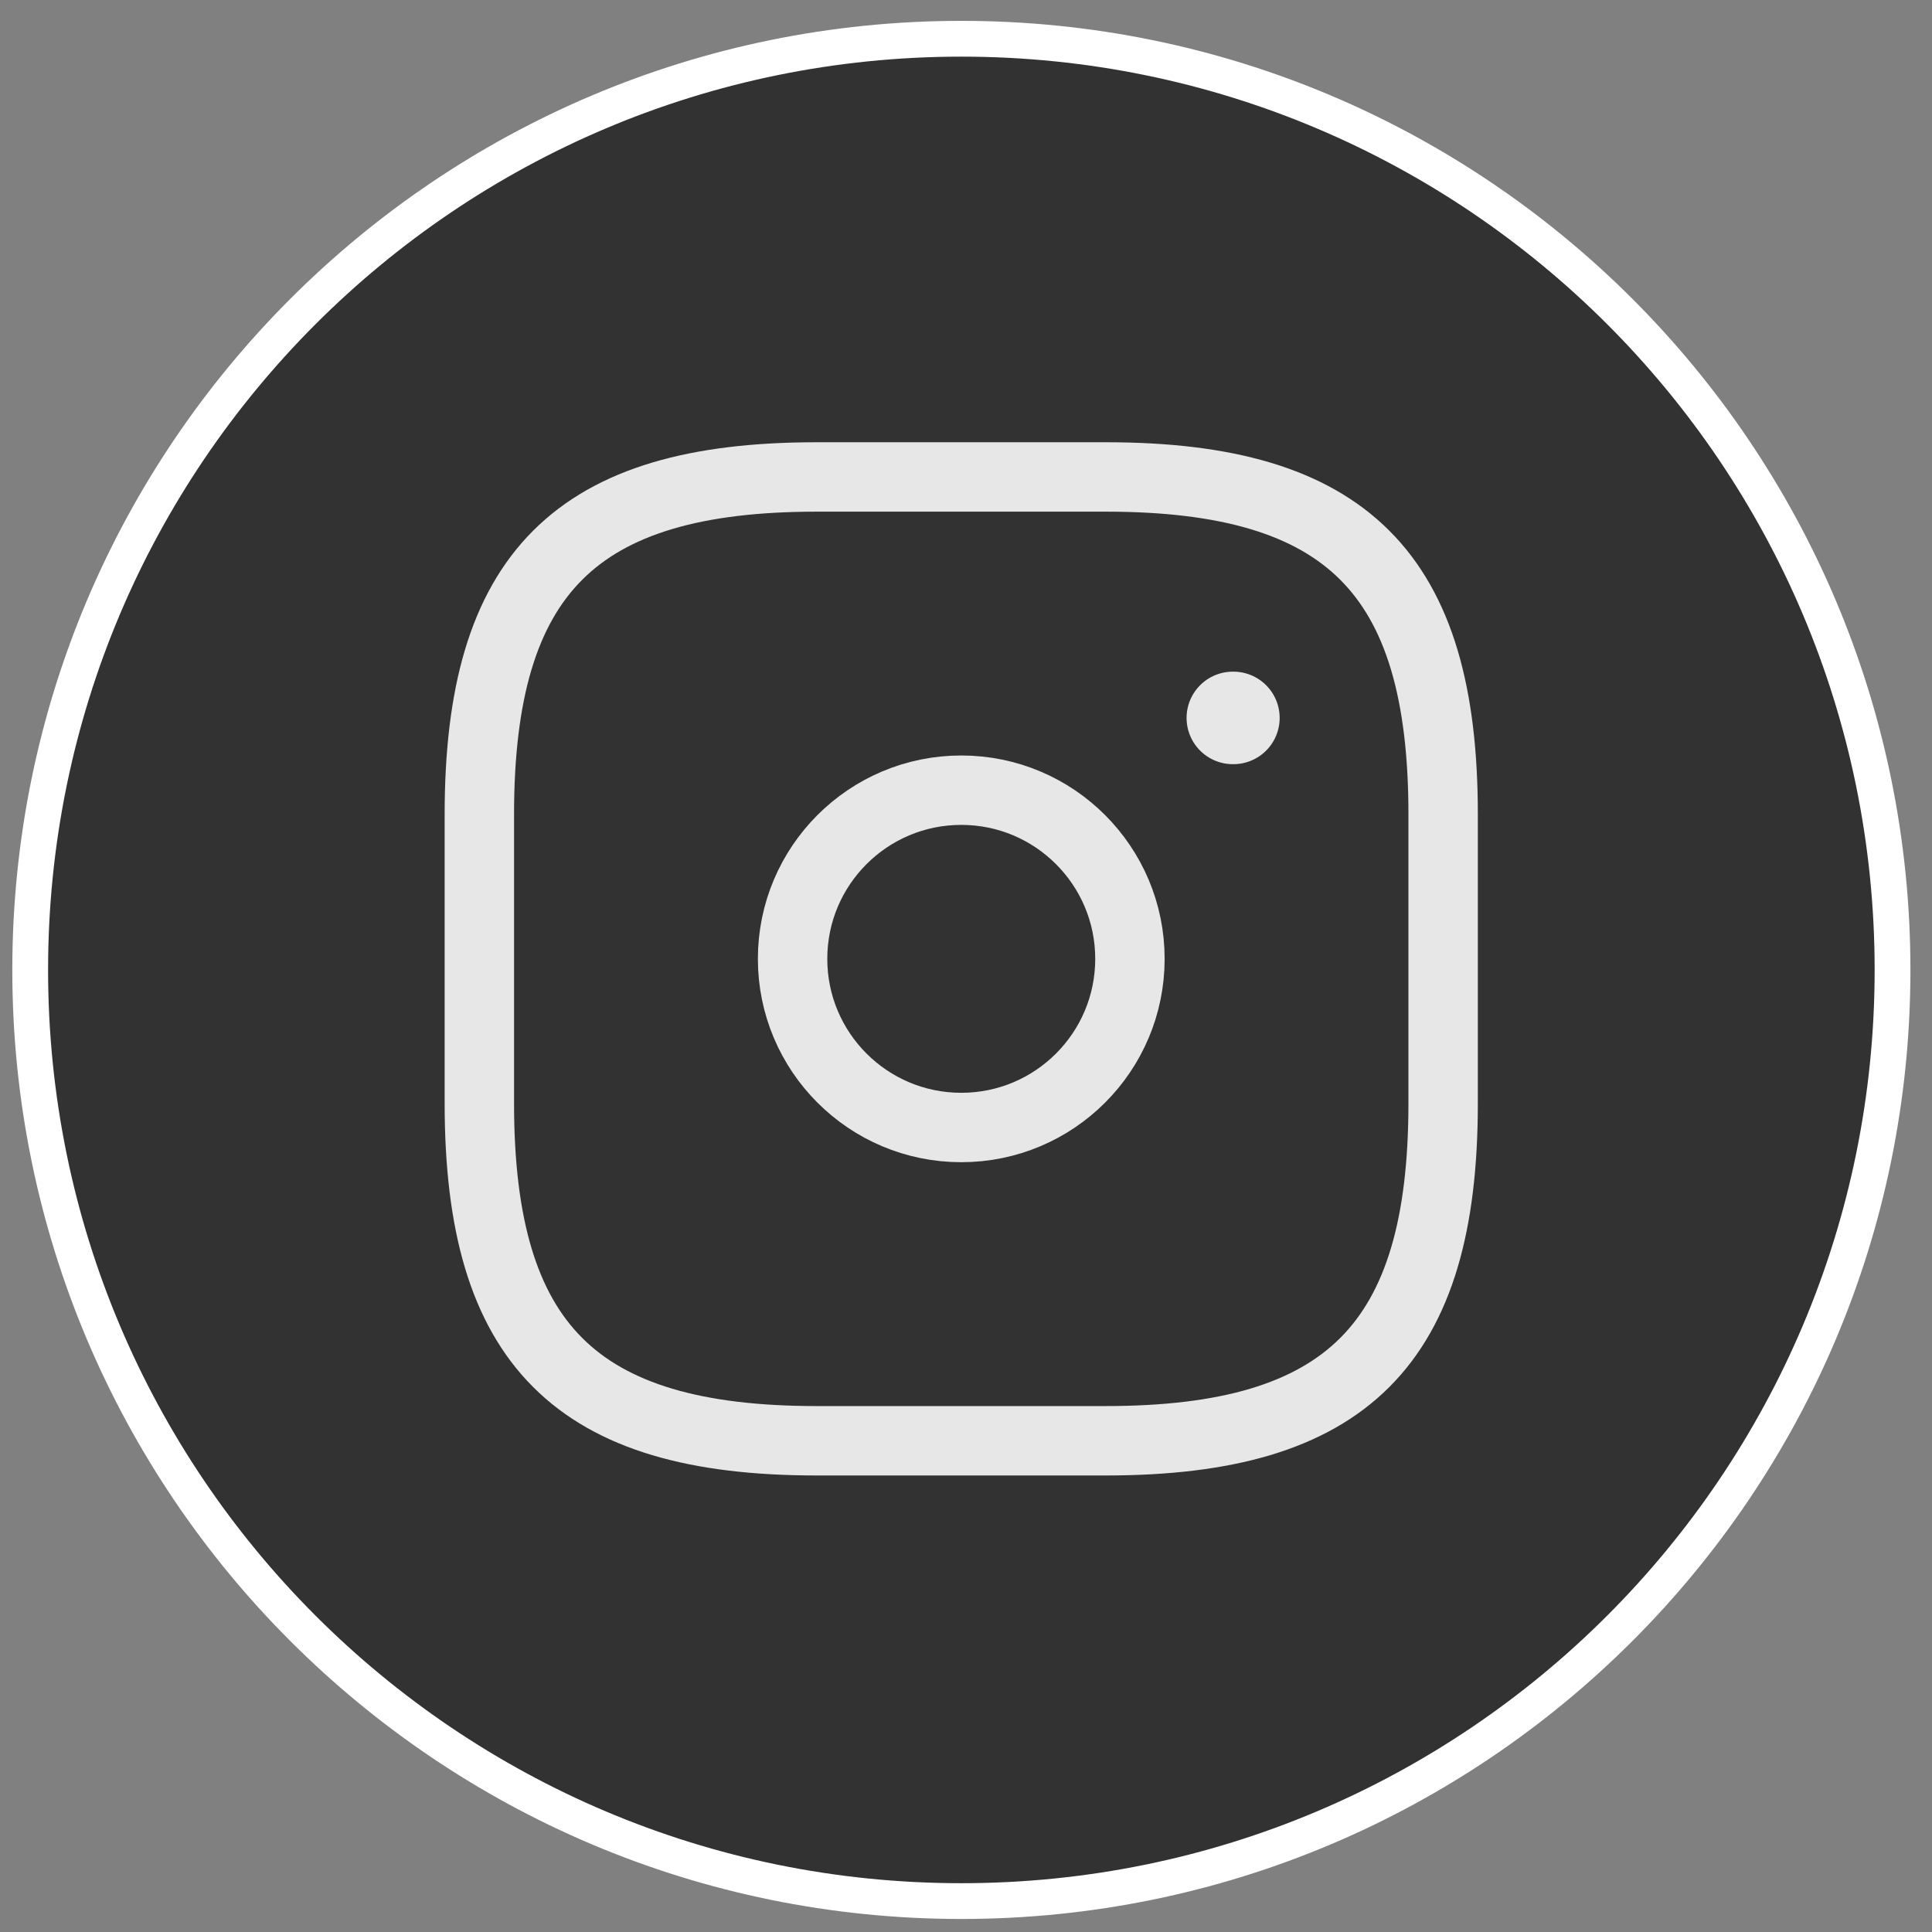
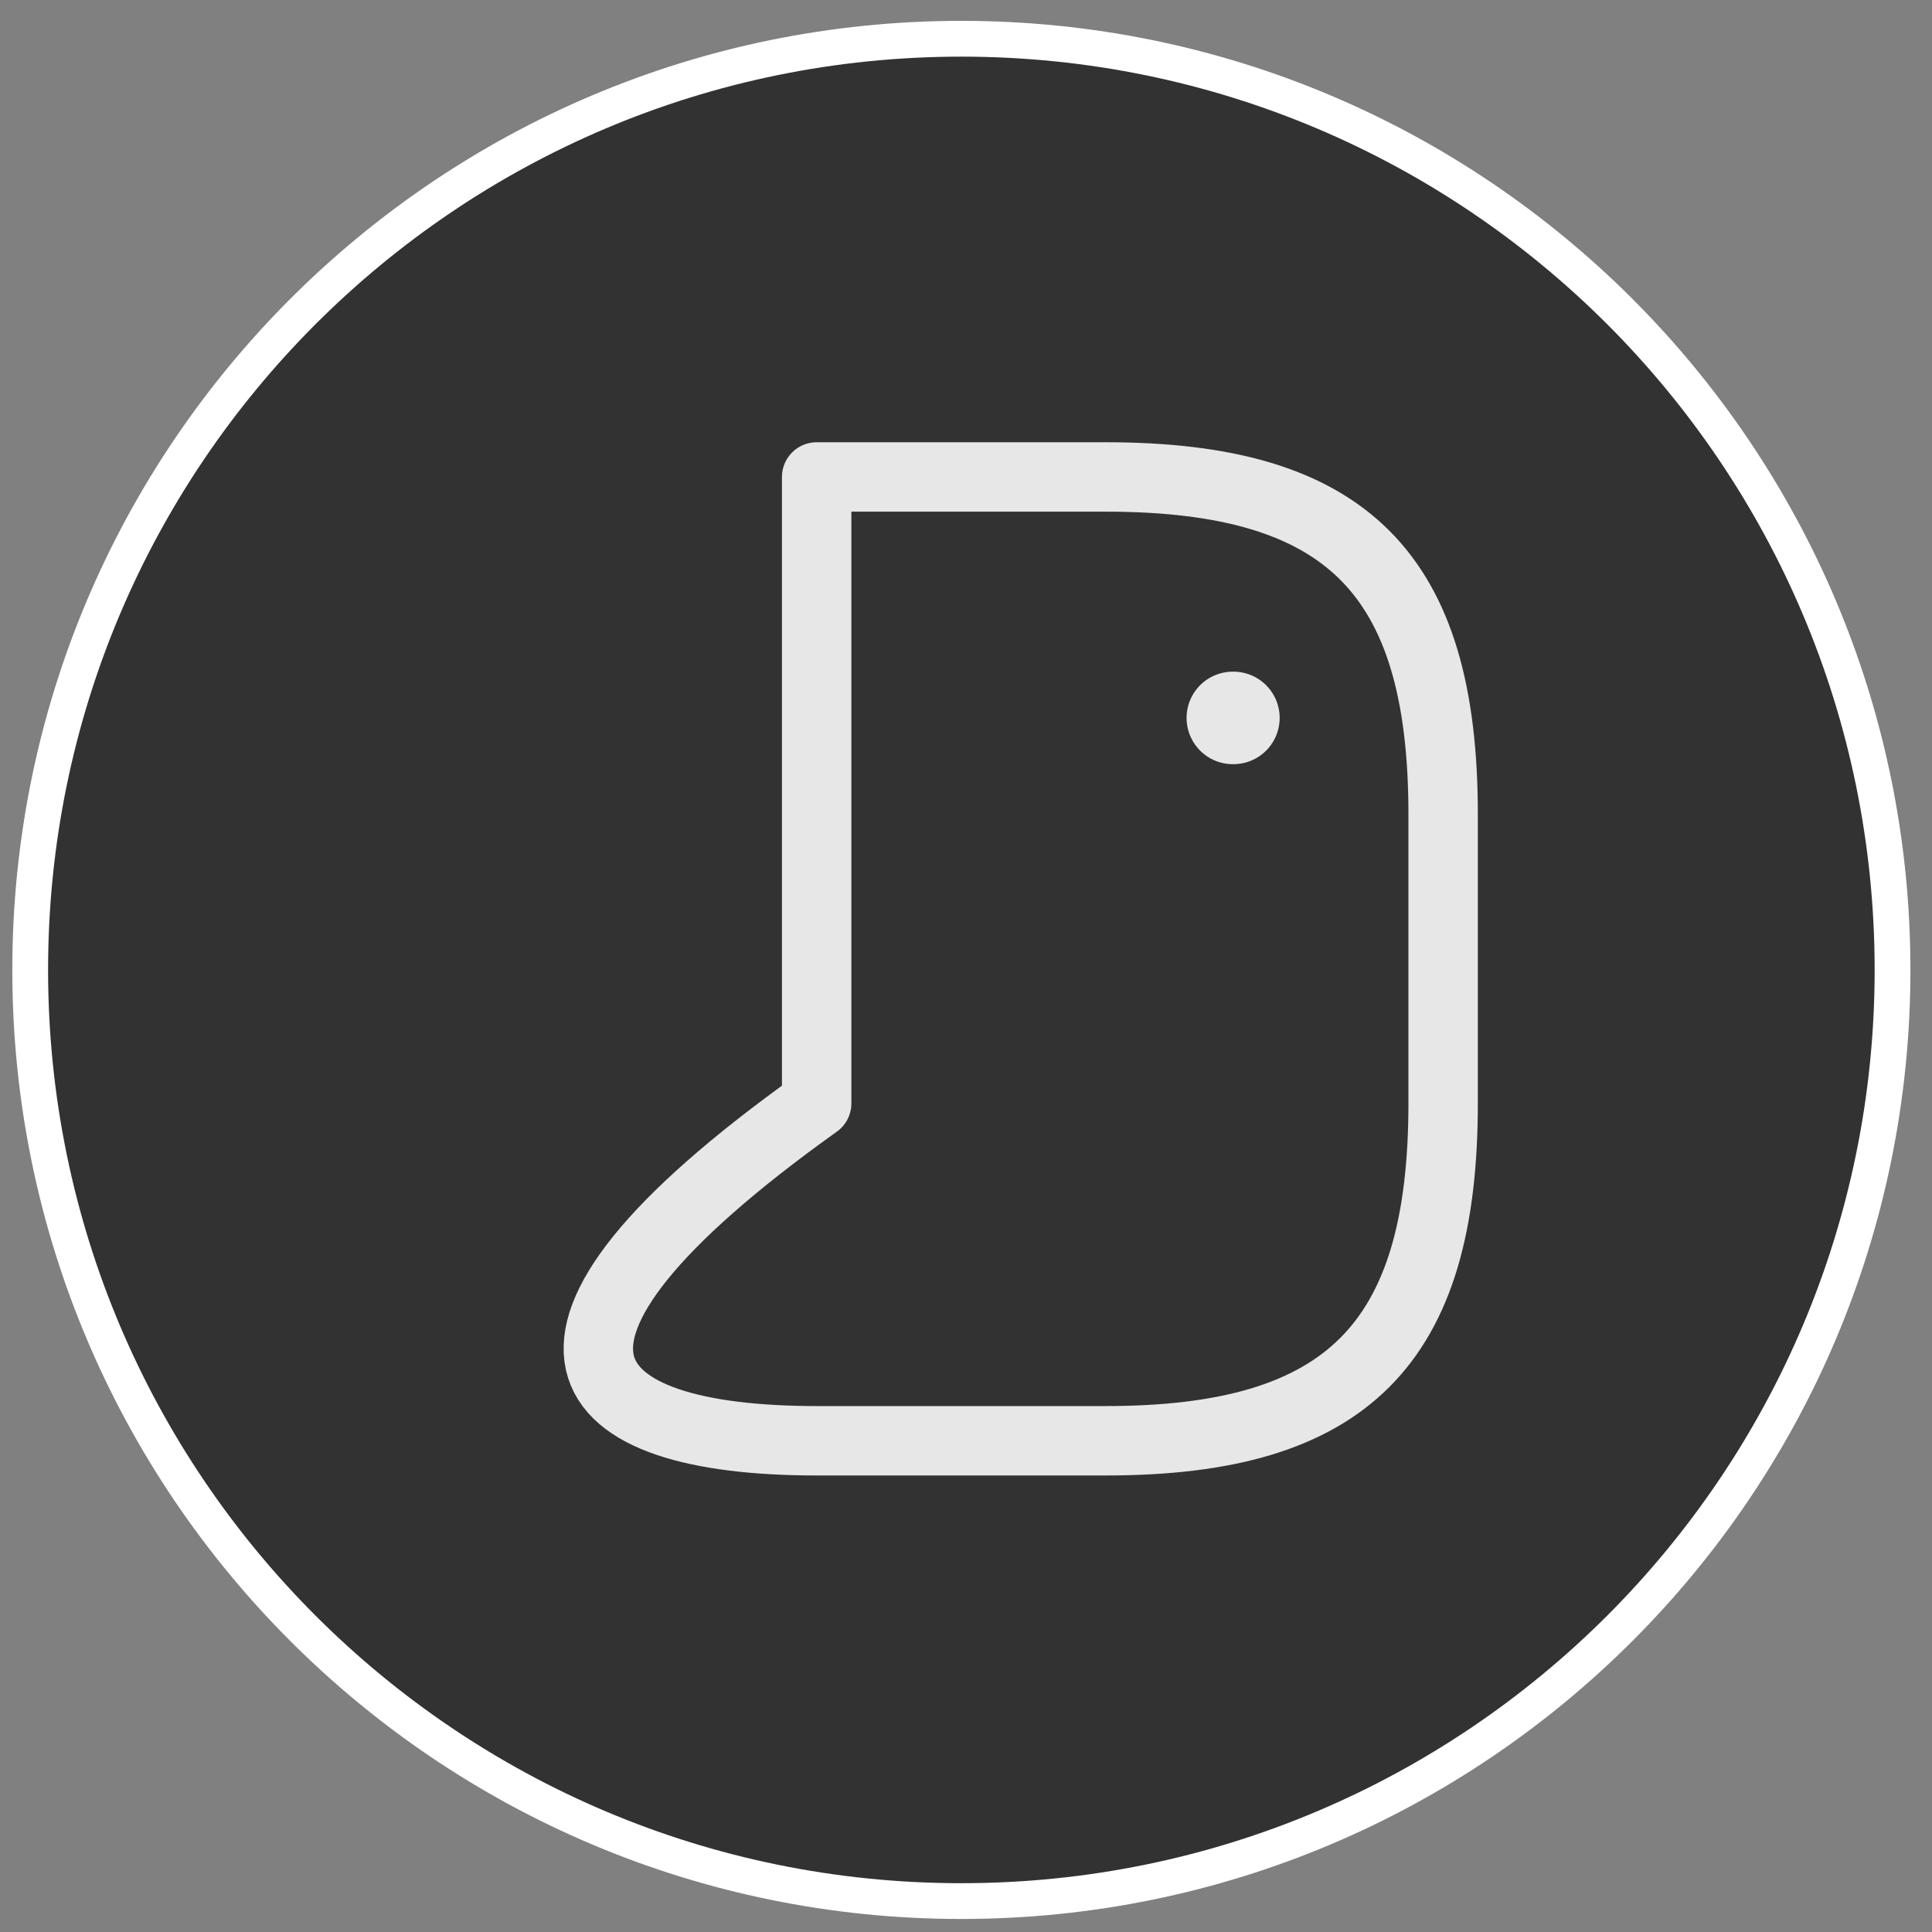
<svg xmlns="http://www.w3.org/2000/svg" width="54" height="54" viewBox="0 0 54 54" fill="none">
  <rect x="0" y="0" width="54" height="54" fill="#808080" stroke="none" />
  <path d="M26.87 1.083C41.243 1.083 52.897 12.737 52.897 27.11C52.897 41.483 41.243 53.136 26.87 53.136C12.497 53.136 0.844 41.483 0.844 27.11C0.844 12.737 12.497 1.083 26.87 1.083Z" fill="#323232" stroke="white" />
-   <path d="M22.826 40.27H30.907C37.642 40.27 40.336 37.576 40.336 30.841V22.759C40.336 16.025 37.642 13.331 30.907 13.331H22.826C16.091 13.331 13.398 16.025 13.398 22.759V30.841C13.398 37.576 16.091 40.27 22.826 40.27Z" stroke="white" stroke-opacity="0.88" stroke-width="1.94" stroke-linecap="round" stroke-linejoin="round" />
-   <path d="M26.868 31.514C29.471 31.514 31.582 29.404 31.582 26.8C31.582 24.197 29.471 22.086 26.868 22.086C24.264 22.086 22.153 24.197 22.153 26.8C22.153 29.404 24.264 31.514 26.868 31.514Z" stroke="white" stroke-opacity="0.88" stroke-width="1.94" stroke-linecap="round" stroke-linejoin="round" />
+   <path d="M22.826 40.27H30.907C37.642 40.27 40.336 37.576 40.336 30.841V22.759C40.336 16.025 37.642 13.331 30.907 13.331H22.826V30.841C13.398 37.576 16.091 40.27 22.826 40.27Z" stroke="white" stroke-opacity="0.88" stroke-width="1.94" stroke-linecap="round" stroke-linejoin="round" />
  <path d="M34.458 20.066H34.474" stroke="white" stroke-opacity="0.88" stroke-width="2.586" stroke-linecap="round" stroke-linejoin="round" />
</svg>